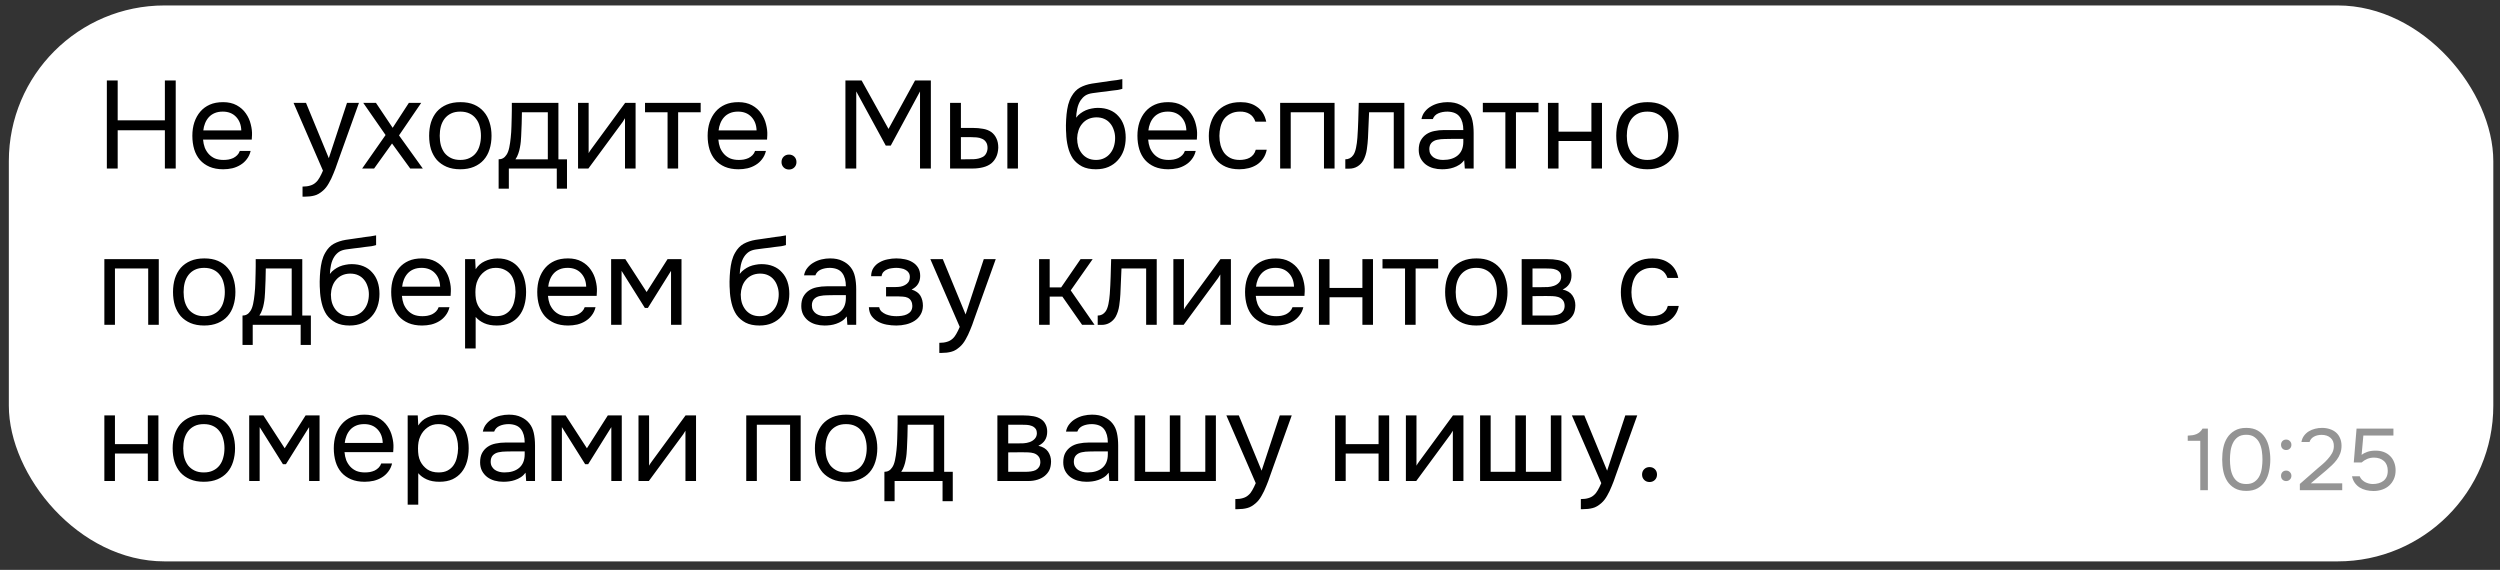
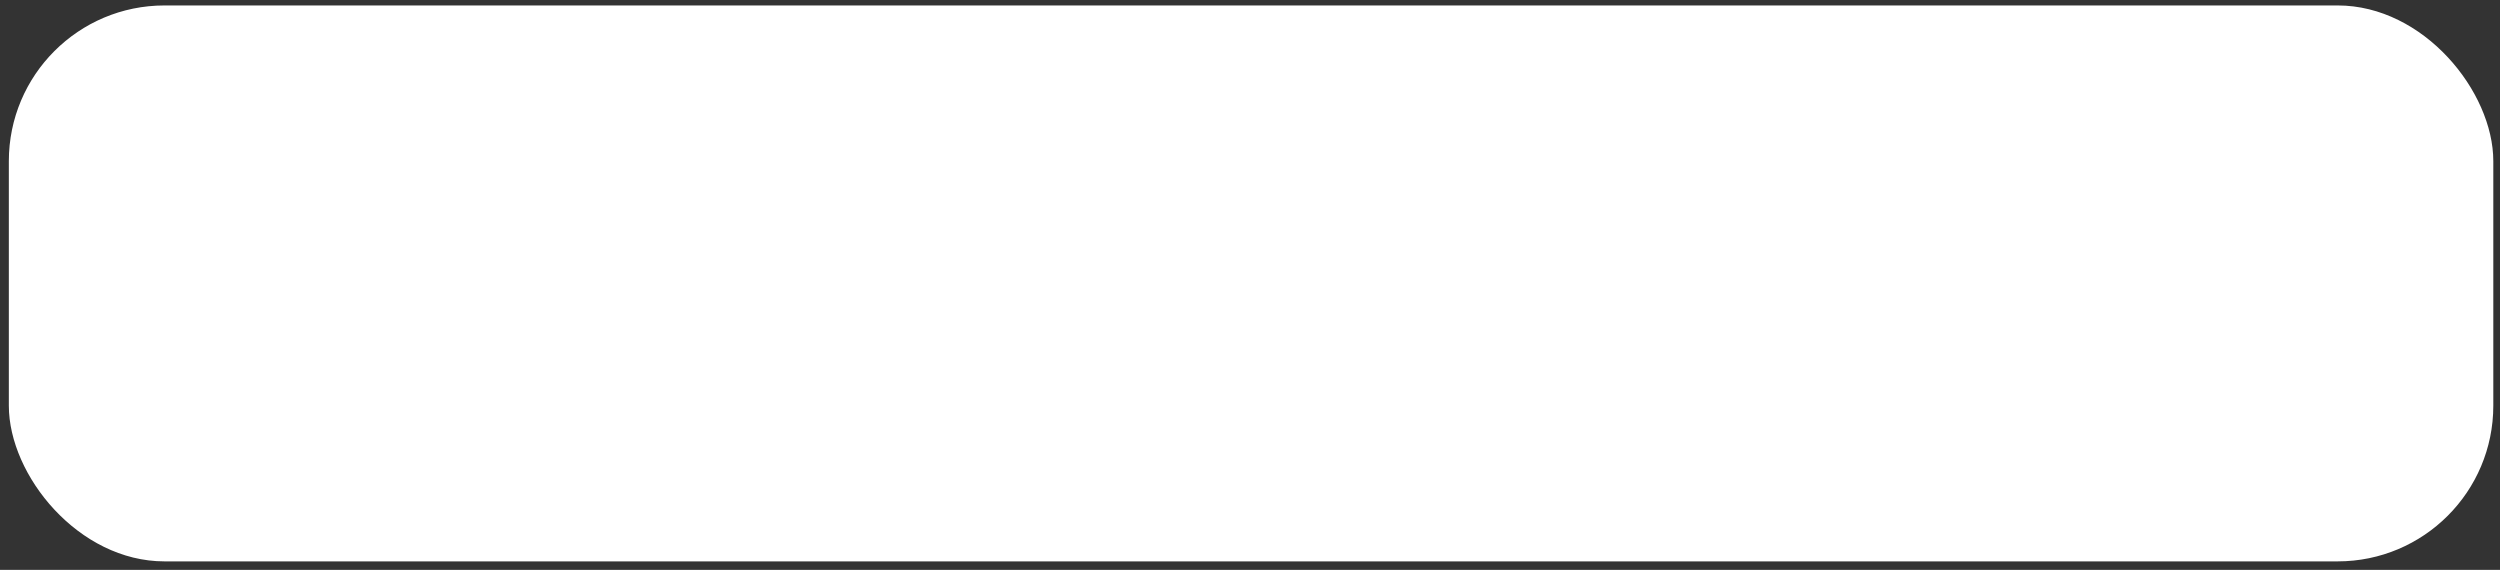
<svg xmlns="http://www.w3.org/2000/svg" width="272" height="62" viewBox="0 0 272 62" fill="none">
  <rect x="0" y="0" width="272" height="62" fill="#333333" stroke="none" />
  <rect x="0.962" y="0.593" width="270.31" height="60.485" rx="16.937" fill="white" />
-   <path d="M12.804 13.092H17.939V8.756H19.118V18.335H17.939V14.176H12.804V18.335H11.625V8.756H12.804V13.092ZM22.093 15.192C22.12 15.508 22.183 15.802 22.283 16.073C22.391 16.335 22.536 16.565 22.716 16.764C22.897 16.962 23.118 17.12 23.38 17.238C23.651 17.346 23.963 17.401 24.315 17.401C24.487 17.401 24.663 17.387 24.844 17.36C25.033 17.324 25.209 17.27 25.372 17.197C25.535 17.116 25.679 17.012 25.806 16.886C25.932 16.759 26.027 16.606 26.09 16.425H27.269C27.188 16.768 27.048 17.066 26.849 17.319C26.659 17.572 26.429 17.78 26.158 17.942C25.896 18.105 25.602 18.227 25.277 18.308C24.952 18.381 24.622 18.417 24.288 18.417C23.719 18.417 23.222 18.326 22.798 18.146C22.382 17.965 22.034 17.717 21.754 17.401C21.474 17.075 21.267 16.692 21.131 16.249C20.996 15.797 20.928 15.305 20.928 14.772C20.928 14.239 21 13.751 21.145 13.309C21.298 12.857 21.515 12.469 21.795 12.143C22.075 11.818 22.418 11.565 22.825 11.385C23.231 11.204 23.715 11.114 24.274 11.114C24.844 11.114 25.336 11.226 25.751 11.452C26.167 11.678 26.501 11.976 26.754 12.347C27.007 12.708 27.183 13.101 27.282 13.525C27.391 13.95 27.436 14.343 27.418 14.704C27.418 14.786 27.413 14.867 27.404 14.948C27.404 15.029 27.4 15.111 27.391 15.192H22.093ZM26.253 14.189C26.235 13.584 26.045 13.092 25.684 12.713C25.322 12.333 24.839 12.143 24.234 12.143C23.9 12.143 23.606 12.198 23.353 12.306C23.1 12.414 22.888 12.563 22.716 12.753C22.545 12.943 22.409 13.164 22.31 13.417C22.21 13.661 22.147 13.918 22.12 14.189H26.253ZM37.753 11.195H39.054L37.035 16.818C36.927 17.107 36.809 17.437 36.683 17.807C36.565 18.168 36.43 18.53 36.276 18.891C36.132 19.261 35.965 19.609 35.775 19.934C35.594 20.259 35.391 20.521 35.165 20.72C34.831 21.018 34.51 21.203 34.203 21.276C33.896 21.357 33.548 21.398 33.16 21.398H32.916V20.3C33.241 20.3 33.517 20.264 33.742 20.192C33.968 20.128 34.163 20.025 34.325 19.88C34.497 19.736 34.641 19.555 34.759 19.338C34.885 19.121 35.012 18.864 35.138 18.566L31.94 11.195H33.295L35.775 17.211L37.753 11.195ZM42.654 15.612L40.703 18.335H39.402L41.95 14.691L39.524 11.195H40.906L42.722 13.905L44.483 11.195H45.825L43.413 14.731L46.001 18.335H44.632L42.654 15.612ZM50.105 11.114C50.674 11.114 51.166 11.204 51.581 11.385C51.997 11.565 52.345 11.818 52.625 12.143C52.914 12.469 53.126 12.857 53.262 13.309C53.406 13.751 53.478 14.239 53.478 14.772C53.478 15.305 53.406 15.797 53.262 16.249C53.126 16.692 52.914 17.075 52.625 17.401C52.345 17.717 51.992 17.965 51.568 18.146C51.143 18.326 50.647 18.417 50.078 18.417C49.508 18.417 49.012 18.326 48.587 18.146C48.172 17.965 47.819 17.717 47.53 17.401C47.25 17.075 47.038 16.692 46.893 16.249C46.758 15.797 46.69 15.305 46.69 14.772C46.69 14.239 46.758 13.751 46.893 13.309C47.038 12.857 47.25 12.469 47.53 12.143C47.819 11.818 48.176 11.565 48.601 11.385C49.025 11.204 49.526 11.114 50.105 11.114ZM50.078 17.401C50.466 17.401 50.8 17.333 51.08 17.197C51.369 17.062 51.604 16.877 51.785 16.642C51.974 16.398 52.11 16.118 52.191 15.802C52.282 15.486 52.327 15.142 52.327 14.772C52.327 14.411 52.282 14.072 52.191 13.756C52.11 13.431 51.974 13.151 51.785 12.916C51.604 12.672 51.369 12.482 51.08 12.347C50.8 12.211 50.466 12.143 50.078 12.143C49.689 12.143 49.355 12.211 49.075 12.347C48.795 12.482 48.56 12.672 48.37 12.916C48.19 13.151 48.054 13.431 47.964 13.756C47.883 14.072 47.842 14.411 47.842 14.772C47.842 15.142 47.883 15.486 47.964 15.802C48.054 16.118 48.19 16.398 48.37 16.642C48.56 16.877 48.795 17.062 49.075 17.197C49.355 17.333 49.689 17.401 50.078 17.401ZM55.673 12.767C55.683 12.505 55.687 12.243 55.687 11.981C55.687 11.719 55.687 11.457 55.687 11.195H60.755V17.333H61.689V20.53H60.578V18.335H55.362V20.53H54.251V17.333C54.612 17.333 54.897 17.17 55.104 16.845C55.231 16.664 55.33 16.407 55.403 16.073C55.475 15.729 55.529 15.368 55.565 14.989C55.61 14.573 55.637 14.162 55.646 13.756C55.664 13.34 55.673 13.011 55.673 12.767ZM59.603 12.211H56.785C56.776 12.591 56.767 13.015 56.758 13.485C56.748 13.954 56.73 14.393 56.703 14.799C56.694 14.98 56.681 15.178 56.663 15.395C56.645 15.603 56.613 15.82 56.568 16.046C56.532 16.262 56.473 16.484 56.392 16.709C56.319 16.935 56.215 17.143 56.08 17.333H59.603V12.211ZM64.017 18.335H62.892V11.195H64.044V16.669C64.107 16.542 64.193 16.407 64.301 16.262C64.41 16.109 64.496 15.991 64.559 15.91L68.014 11.195H69.152V18.335H68V12.861C67.928 12.997 67.847 13.128 67.757 13.254C67.675 13.372 67.598 13.476 67.526 13.566L64.017 18.335ZM76.234 11.195V12.211H73.782V18.335H72.63V12.211H70.178V11.195H76.234ZM78.156 15.192C78.183 15.508 78.247 15.802 78.346 16.073C78.454 16.335 78.599 16.565 78.78 16.764C78.96 16.962 79.181 17.12 79.444 17.238C79.715 17.346 80.026 17.401 80.378 17.401C80.55 17.401 80.726 17.387 80.907 17.36C81.097 17.324 81.273 17.27 81.435 17.197C81.598 17.116 81.742 17.012 81.869 16.886C81.995 16.759 82.09 16.606 82.153 16.425H83.332C83.251 16.768 83.111 17.066 82.912 17.319C82.722 17.572 82.492 17.78 82.221 17.942C81.959 18.105 81.666 18.227 81.34 18.308C81.015 18.381 80.686 18.417 80.351 18.417C79.782 18.417 79.285 18.326 78.861 18.146C78.445 17.965 78.098 17.717 77.818 17.401C77.537 17.075 77.33 16.692 77.194 16.249C77.059 15.797 76.991 15.305 76.991 14.772C76.991 14.239 77.063 13.751 77.208 13.309C77.361 12.857 77.578 12.469 77.858 12.143C78.138 11.818 78.481 11.565 78.888 11.385C79.294 11.204 79.778 11.114 80.338 11.114C80.907 11.114 81.399 11.226 81.815 11.452C82.23 11.678 82.564 11.976 82.817 12.347C83.07 12.708 83.246 13.101 83.346 13.525C83.454 13.95 83.499 14.343 83.481 14.704C83.481 14.786 83.477 14.867 83.468 14.948C83.468 15.029 83.463 15.111 83.454 15.192H78.156ZM82.316 14.189C82.298 13.584 82.108 13.092 81.747 12.713C81.386 12.333 80.902 12.143 80.297 12.143C79.963 12.143 79.669 12.198 79.416 12.306C79.163 12.414 78.951 12.563 78.78 12.753C78.608 12.943 78.472 13.164 78.373 13.417C78.274 13.661 78.21 13.918 78.183 14.189H82.316ZM85.842 16.818C86.077 16.818 86.271 16.895 86.425 17.048C86.578 17.202 86.655 17.396 86.655 17.631C86.655 17.866 86.578 18.06 86.425 18.213C86.271 18.367 86.077 18.444 85.842 18.444C85.607 18.444 85.413 18.367 85.259 18.213C85.106 18.06 85.029 17.866 85.029 17.631C85.029 17.396 85.106 17.202 85.259 17.048C85.413 16.895 85.607 16.818 85.842 16.818ZM91.982 18.335V8.756H93.744L96.67 14.027L99.556 8.756H101.277V18.335H100.098V9.948L96.914 15.842H96.372L93.161 9.948V18.335H91.982ZM103.368 11.195H104.547V13.918H105.834C106.241 13.918 106.611 13.95 106.945 14.013C107.289 14.067 107.591 14.185 107.853 14.366C108.097 14.546 108.282 14.777 108.409 15.056C108.544 15.328 108.612 15.666 108.612 16.073C108.594 16.479 108.517 16.818 108.382 17.089C108.255 17.351 108.088 17.572 107.88 17.753C107.627 17.961 107.32 18.11 106.959 18.2C106.598 18.29 106.227 18.335 105.848 18.335H103.368V11.195ZM109.601 18.335V11.195H110.753V18.335H109.601ZM104.927 17.333C105.27 17.333 105.613 17.328 105.956 17.319C106.309 17.301 106.611 17.229 106.864 17.102C107.036 17.03 107.171 16.908 107.271 16.737C107.379 16.556 107.438 16.348 107.447 16.113C107.447 15.833 107.388 15.612 107.271 15.449C107.162 15.287 107.018 15.169 106.837 15.097C106.665 15.016 106.471 14.966 106.254 14.948C106.038 14.93 105.825 14.921 105.618 14.921H104.547V17.333H104.927ZM117.084 12.807C117.219 12.618 117.377 12.46 117.558 12.333C117.739 12.198 117.933 12.085 118.141 11.994C118.357 11.904 118.574 11.841 118.791 11.805C119.017 11.759 119.233 11.737 119.441 11.737C119.929 11.737 120.358 11.814 120.728 11.967C121.108 12.121 121.424 12.342 121.677 12.631C121.939 12.911 122.138 13.25 122.273 13.647C122.409 14.045 122.476 14.487 122.476 14.975C122.476 15.463 122.404 15.919 122.26 16.344C122.115 16.759 121.903 17.12 121.623 17.428C121.352 17.735 121.013 17.979 120.606 18.159C120.209 18.331 119.748 18.417 119.224 18.417C118.628 18.417 118.127 18.313 117.72 18.105C117.314 17.888 116.984 17.604 116.731 17.252C116.487 16.89 116.307 16.461 116.189 15.964C116.072 15.467 116.009 14.98 116 14.501C115.982 14.356 115.973 14.067 115.973 13.634C115.982 13.191 116.004 12.794 116.04 12.441C116.076 12.08 116.135 11.732 116.216 11.398C116.307 11.055 116.429 10.752 116.582 10.49C116.826 10.057 117.133 9.736 117.504 9.528C117.883 9.321 118.317 9.176 118.804 9.095C118.958 9.068 119.301 9.018 119.834 8.946C120.376 8.864 120.747 8.81 120.945 8.783C121.117 8.765 121.302 8.742 121.501 8.715C121.709 8.679 121.912 8.643 122.11 8.607V9.664C121.975 9.709 121.808 9.75 121.609 9.786C121.41 9.813 121.185 9.84 120.932 9.867C120.751 9.894 120.561 9.921 120.363 9.948C120.173 9.966 119.974 9.989 119.766 10.016C119.568 10.034 119.261 10.075 118.845 10.138C118.538 10.183 118.285 10.269 118.086 10.396C117.897 10.522 117.73 10.689 117.585 10.897C117.413 11.15 117.287 11.457 117.206 11.818C117.133 12.171 117.093 12.5 117.084 12.807ZM119.252 17.401C119.586 17.401 119.879 17.337 120.132 17.211C120.394 17.084 120.611 16.913 120.783 16.696C120.963 16.479 121.099 16.226 121.189 15.937C121.279 15.648 121.325 15.341 121.325 15.016C121.325 14.7 121.275 14.406 121.176 14.135C121.085 13.855 120.954 13.616 120.783 13.417C120.611 13.209 120.403 13.051 120.159 12.943C119.915 12.825 119.617 12.767 119.265 12.767C118.94 12.776 118.651 12.839 118.398 12.956C118.145 13.074 117.928 13.241 117.748 13.458C117.567 13.665 117.431 13.909 117.341 14.189C117.251 14.46 117.201 14.745 117.192 15.043C117.192 15.359 117.233 15.662 117.314 15.951C117.404 16.231 117.535 16.479 117.707 16.696C117.879 16.913 118.091 17.084 118.344 17.211C118.606 17.337 118.908 17.401 119.252 17.401ZM124.918 15.192C124.945 15.508 125.008 15.802 125.107 16.073C125.216 16.335 125.36 16.565 125.541 16.764C125.721 16.962 125.943 17.12 126.205 17.238C126.476 17.346 126.787 17.401 127.14 17.401C127.311 17.401 127.487 17.387 127.668 17.36C127.858 17.324 128.034 17.27 128.196 17.197C128.359 17.116 128.504 17.012 128.63 16.886C128.757 16.759 128.851 16.606 128.915 16.425H130.093C130.012 16.768 129.872 17.066 129.673 17.319C129.484 17.572 129.253 17.78 128.982 17.942C128.72 18.105 128.427 18.227 128.102 18.308C127.776 18.381 127.447 18.417 127.113 18.417C126.543 18.417 126.047 18.326 125.622 18.146C125.207 17.965 124.859 17.717 124.579 17.401C124.299 17.075 124.091 16.692 123.956 16.249C123.82 15.797 123.752 15.305 123.752 14.772C123.752 14.239 123.825 13.751 123.969 13.309C124.123 12.857 124.339 12.469 124.619 12.143C124.899 11.818 125.243 11.565 125.649 11.385C126.056 11.204 126.539 11.114 127.099 11.114C127.668 11.114 128.16 11.226 128.576 11.452C128.991 11.678 129.326 11.976 129.579 12.347C129.831 12.708 130.008 13.101 130.107 13.525C130.215 13.95 130.261 14.343 130.242 14.704C130.242 14.786 130.238 14.867 130.229 14.948C130.229 15.029 130.224 15.111 130.215 15.192H124.918ZM129.077 14.189C129.059 13.584 128.869 13.092 128.508 12.713C128.147 12.333 127.664 12.143 127.058 12.143C126.724 12.143 126.431 12.198 126.178 12.306C125.925 12.414 125.712 12.563 125.541 12.753C125.369 12.943 125.234 13.164 125.134 13.417C125.035 13.661 124.972 13.918 124.945 14.189H129.077ZM134.839 18.417C134.27 18.417 133.778 18.326 133.362 18.146C132.947 17.965 132.603 17.712 132.332 17.387C132.061 17.062 131.858 16.678 131.723 16.235C131.587 15.793 131.519 15.309 131.519 14.786C131.519 14.28 131.592 13.805 131.736 13.363C131.881 12.911 132.093 12.523 132.373 12.198C132.653 11.863 133.005 11.601 133.43 11.412C133.854 11.213 134.369 11.114 134.974 11.114C135.336 11.114 135.656 11.154 135.936 11.236C136.216 11.308 136.478 11.43 136.722 11.601C136.975 11.764 137.192 11.981 137.373 12.252C137.553 12.523 137.684 12.852 137.766 13.241H136.587C136.451 12.843 136.235 12.559 135.936 12.387C135.647 12.216 135.304 12.134 134.907 12.143C134.518 12.143 134.175 12.22 133.877 12.374C133.588 12.518 133.353 12.713 133.172 12.956C133.001 13.2 132.874 13.485 132.793 13.81C132.712 14.126 132.671 14.451 132.671 14.786C132.671 15.138 132.712 15.472 132.793 15.788C132.883 16.104 133.014 16.384 133.186 16.628C133.367 16.863 133.597 17.053 133.877 17.197C134.157 17.333 134.491 17.401 134.88 17.401C135.069 17.401 135.254 17.383 135.435 17.346C135.625 17.31 135.796 17.252 135.95 17.17C136.113 17.08 136.253 16.962 136.37 16.818C136.487 16.673 136.573 16.497 136.627 16.29H137.82C137.748 16.66 137.617 16.98 137.427 17.252C137.246 17.514 137.02 17.735 136.749 17.915C136.478 18.087 136.18 18.213 135.855 18.295C135.53 18.376 135.191 18.417 134.839 18.417ZM139.28 18.335V11.195H145.201V18.335H144.049V12.211H140.431V18.335H139.28ZM147.684 14.989C147.729 14.338 147.761 13.706 147.779 13.092C147.806 12.478 147.824 11.845 147.833 11.195H152.792V18.335H151.641V12.211H148.958L148.836 15.016C148.818 15.377 148.777 15.784 148.714 16.235C148.651 16.687 148.52 17.098 148.321 17.468C148.167 17.73 147.96 17.942 147.698 18.105C147.436 18.268 147.133 18.349 146.79 18.349H146.37V17.333C146.731 17.333 147.02 17.179 147.237 16.872C147.363 16.692 147.463 16.43 147.535 16.086C147.607 15.743 147.657 15.377 147.684 14.989ZM159.304 17.428C159.15 17.635 158.974 17.802 158.775 17.929C158.576 18.055 158.369 18.155 158.152 18.227C157.944 18.299 157.732 18.349 157.515 18.376C157.307 18.403 157.1 18.417 156.892 18.417C156.558 18.417 156.241 18.376 155.943 18.295C155.645 18.213 155.374 18.082 155.13 17.902C154.896 17.721 154.706 17.495 154.561 17.224C154.426 16.953 154.358 16.646 154.358 16.303C154.358 15.897 154.43 15.558 154.575 15.287C154.728 15.007 154.932 14.781 155.185 14.609C155.438 14.438 155.727 14.32 156.052 14.257C156.386 14.185 156.738 14.149 157.109 14.149H159.209C159.209 13.543 159.078 13.065 158.816 12.713C158.554 12.351 158.111 12.161 157.488 12.143C157.109 12.143 156.774 12.207 156.485 12.333C156.196 12.46 155.998 12.667 155.889 12.956H154.656C154.719 12.631 154.846 12.356 155.036 12.13C155.225 11.895 155.451 11.705 155.713 11.561C155.975 11.407 156.26 11.294 156.567 11.222C156.874 11.15 157.181 11.114 157.488 11.114C158.021 11.114 158.468 11.204 158.829 11.385C159.2 11.556 159.498 11.787 159.724 12.076C159.949 12.356 160.108 12.699 160.198 13.105C160.288 13.512 160.333 13.968 160.333 14.474V18.335H159.371L159.304 17.428ZM157.949 15.111C157.732 15.111 157.479 15.115 157.19 15.124C156.91 15.124 156.639 15.151 156.377 15.206C156.115 15.26 155.903 15.373 155.74 15.544C155.587 15.716 155.51 15.942 155.51 16.222C155.51 16.43 155.55 16.606 155.632 16.75C155.713 16.895 155.821 17.017 155.957 17.116C156.101 17.215 156.264 17.288 156.445 17.333C156.625 17.378 156.811 17.401 157 17.401C157.678 17.401 158.211 17.238 158.599 16.913C158.997 16.578 159.2 16.095 159.209 15.463V15.111H157.949ZM167.388 11.195V12.211H164.936V18.335H163.784V12.211H161.332V11.195H167.388ZM168.416 18.335V11.195H169.568V14.325H173.145V11.195H174.296V18.335H173.145V15.341H169.568V18.335H168.416ZM179.26 11.114C179.829 11.114 180.322 11.204 180.737 11.385C181.153 11.565 181.501 11.818 181.781 12.143C182.07 12.469 182.282 12.857 182.417 13.309C182.562 13.751 182.634 14.239 182.634 14.772C182.634 15.305 182.562 15.797 182.417 16.249C182.282 16.692 182.07 17.075 181.781 17.401C181.501 17.717 181.148 17.965 180.724 18.146C180.299 18.326 179.802 18.417 179.233 18.417C178.664 18.417 178.167 18.326 177.743 18.146C177.327 17.965 176.975 17.717 176.686 17.401C176.406 17.075 176.194 16.692 176.049 16.249C175.914 15.797 175.846 15.305 175.846 14.772C175.846 14.239 175.914 13.751 176.049 13.309C176.194 12.857 176.406 12.469 176.686 12.143C176.975 11.818 177.332 11.565 177.756 11.385C178.181 11.204 178.682 11.114 179.26 11.114ZM179.233 17.401C179.622 17.401 179.956 17.333 180.236 17.197C180.525 17.062 180.76 16.877 180.941 16.642C181.13 16.398 181.266 16.118 181.347 15.802C181.437 15.486 181.482 15.142 181.482 14.772C181.482 14.411 181.437 14.072 181.347 13.756C181.266 13.431 181.13 13.151 180.941 12.916C180.76 12.672 180.525 12.482 180.236 12.347C179.956 12.211 179.622 12.143 179.233 12.143C178.845 12.143 178.511 12.211 178.231 12.347C177.951 12.482 177.716 12.672 177.526 12.916C177.345 13.151 177.21 13.431 177.12 13.756C177.038 14.072 176.998 14.411 176.998 14.772C176.998 15.142 177.038 15.486 177.12 15.802C177.21 16.118 177.345 16.398 177.526 16.642C177.716 16.877 177.951 17.062 178.231 17.197C178.511 17.333 178.845 17.401 179.233 17.401ZM11.354 35.335V28.195H17.275V35.335H16.124V29.211H12.506V35.335H11.354ZM22.238 28.114C22.808 28.114 23.3 28.204 23.715 28.385C24.131 28.565 24.479 28.818 24.759 29.143C25.048 29.469 25.26 29.857 25.395 30.309C25.54 30.751 25.612 31.239 25.612 31.772C25.612 32.305 25.54 32.797 25.395 33.249C25.26 33.691 25.048 34.075 24.759 34.401C24.479 34.717 24.126 34.965 23.702 35.146C23.277 35.326 22.78 35.417 22.211 35.417C21.642 35.417 21.145 35.326 20.721 35.146C20.305 34.965 19.953 34.717 19.664 34.401C19.384 34.075 19.172 33.691 19.027 33.249C18.892 32.797 18.824 32.305 18.824 31.772C18.824 31.239 18.892 30.751 19.027 30.309C19.172 29.857 19.384 29.469 19.664 29.143C19.953 28.818 20.31 28.565 20.734 28.385C21.159 28.204 21.66 28.114 22.238 28.114ZM22.211 34.401C22.6 34.401 22.934 34.333 23.214 34.197C23.503 34.062 23.738 33.877 23.919 33.642C24.108 33.398 24.244 33.118 24.325 32.802C24.415 32.486 24.46 32.142 24.46 31.772C24.46 31.411 24.415 31.072 24.325 30.756C24.244 30.431 24.108 30.151 23.919 29.916C23.738 29.672 23.503 29.482 23.214 29.347C22.934 29.211 22.6 29.143 22.211 29.143C21.823 29.143 21.489 29.211 21.209 29.347C20.929 29.482 20.694 29.672 20.504 29.916C20.323 30.151 20.188 30.431 20.098 30.756C20.016 31.072 19.976 31.411 19.976 31.772C19.976 32.142 20.016 32.486 20.098 32.802C20.188 33.118 20.323 33.398 20.504 33.642C20.694 33.877 20.929 34.062 21.209 34.197C21.489 34.333 21.823 34.401 22.211 34.401ZM27.807 29.767C27.816 29.505 27.821 29.243 27.821 28.981C27.821 28.719 27.821 28.457 27.821 28.195H32.888V34.333H33.823V37.53H32.712V35.335H27.496V37.53H26.385V34.333C26.746 34.333 27.03 34.17 27.238 33.845C27.365 33.664 27.464 33.407 27.536 33.073C27.609 32.73 27.663 32.368 27.699 31.989C27.744 31.573 27.771 31.162 27.78 30.756C27.798 30.34 27.807 30.011 27.807 29.767ZM31.737 29.211H28.918C28.909 29.59 28.9 30.015 28.891 30.485C28.882 30.954 28.864 31.393 28.837 31.799C28.828 31.98 28.814 32.178 28.796 32.395C28.778 32.603 28.747 32.82 28.702 33.046C28.665 33.262 28.607 33.484 28.525 33.709C28.453 33.935 28.349 34.143 28.214 34.333H31.737V29.211ZM35.893 29.807C36.029 29.618 36.187 29.459 36.367 29.333C36.548 29.198 36.742 29.085 36.95 28.994C37.167 28.904 37.384 28.841 37.6 28.805C37.826 28.759 38.043 28.737 38.251 28.737C38.739 28.737 39.168 28.814 39.538 28.967C39.917 29.121 40.233 29.342 40.486 29.631C40.748 29.911 40.947 30.25 41.083 30.647C41.218 31.045 41.286 31.487 41.286 31.975C41.286 32.463 41.214 32.919 41.069 33.344C40.925 33.759 40.712 34.12 40.432 34.428C40.161 34.735 39.822 34.979 39.416 35.159C39.019 35.331 38.558 35.417 38.034 35.417C37.438 35.417 36.937 35.313 36.53 35.105C36.124 34.888 35.794 34.604 35.541 34.252C35.297 33.89 35.116 33.461 34.999 32.964C34.882 32.468 34.818 31.98 34.809 31.501C34.791 31.356 34.782 31.067 34.782 30.634C34.791 30.191 34.814 29.794 34.85 29.442C34.886 29.08 34.945 28.732 35.026 28.398C35.116 28.055 35.238 27.752 35.392 27.49C35.636 27.057 35.943 26.736 36.313 26.528C36.693 26.321 37.126 26.176 37.614 26.095C37.768 26.068 38.111 26.018 38.644 25.946C39.186 25.864 39.556 25.81 39.755 25.783C39.926 25.765 40.112 25.742 40.31 25.715C40.518 25.679 40.721 25.643 40.92 25.607V26.664C40.785 26.709 40.617 26.75 40.419 26.786C40.22 26.813 39.994 26.84 39.741 26.867C39.561 26.894 39.371 26.921 39.172 26.948C38.983 26.966 38.784 26.989 38.576 27.016C38.377 27.034 38.07 27.075 37.655 27.138C37.347 27.183 37.095 27.269 36.896 27.395C36.706 27.522 36.539 27.689 36.395 27.897C36.223 28.15 36.096 28.457 36.015 28.818C35.943 29.171 35.902 29.5 35.893 29.807ZM38.061 34.401C38.395 34.401 38.689 34.337 38.942 34.211C39.204 34.084 39.421 33.913 39.592 33.696C39.773 33.479 39.908 33.226 39.999 32.937C40.089 32.648 40.134 32.341 40.134 32.016C40.134 31.7 40.084 31.406 39.985 31.135C39.895 30.855 39.764 30.616 39.592 30.417C39.421 30.209 39.213 30.051 38.969 29.943C38.725 29.825 38.427 29.767 38.075 29.767C37.749 29.776 37.46 29.839 37.208 29.956C36.955 30.074 36.738 30.241 36.557 30.458C36.377 30.665 36.241 30.909 36.151 31.189C36.06 31.46 36.011 31.745 36.002 32.043C36.002 32.359 36.042 32.662 36.124 32.951C36.214 33.231 36.345 33.479 36.517 33.696C36.688 33.913 36.9 34.084 37.153 34.211C37.415 34.337 37.718 34.401 38.061 34.401ZM43.727 32.192C43.754 32.508 43.817 32.802 43.917 33.073C44.025 33.335 44.17 33.565 44.35 33.764C44.531 33.962 44.752 34.12 45.014 34.238C45.285 34.346 45.597 34.401 45.949 34.401C46.121 34.401 46.297 34.387 46.478 34.36C46.667 34.324 46.843 34.27 47.006 34.197C47.169 34.116 47.313 34.012 47.44 33.886C47.566 33.759 47.661 33.606 47.724 33.425H48.903C48.822 33.768 48.682 34.066 48.483 34.319C48.293 34.572 48.063 34.78 47.792 34.943C47.53 35.105 47.236 35.227 46.911 35.308C46.586 35.381 46.256 35.417 45.922 35.417C45.353 35.417 44.856 35.326 44.432 35.146C44.016 34.965 43.668 34.717 43.388 34.401C43.108 34.075 42.901 33.691 42.765 33.249C42.63 32.797 42.562 32.305 42.562 31.772C42.562 31.239 42.634 30.751 42.779 30.309C42.932 29.857 43.149 29.469 43.429 29.143C43.709 28.818 44.052 28.565 44.459 28.385C44.865 28.204 45.349 28.114 45.908 28.114C46.478 28.114 46.97 28.227 47.385 28.452C47.801 28.678 48.135 28.976 48.388 29.347C48.641 29.708 48.817 30.101 48.916 30.525C49.025 30.95 49.07 31.343 49.052 31.704C49.052 31.785 49.047 31.867 49.038 31.948C49.038 32.029 49.034 32.111 49.025 32.192H43.727ZM47.887 31.189C47.869 30.584 47.679 30.092 47.318 29.712C46.956 29.333 46.473 29.143 45.868 29.143C45.534 29.143 45.24 29.198 44.987 29.306C44.734 29.414 44.522 29.563 44.35 29.753C44.179 29.943 44.043 30.164 43.944 30.417C43.844 30.661 43.781 30.918 43.754 31.189H47.887ZM51.752 37.91H50.6V28.195H51.697L51.752 29.292C51.995 28.904 52.325 28.615 52.741 28.425C53.165 28.227 53.621 28.123 54.109 28.114C54.66 28.114 55.125 28.209 55.505 28.398C55.893 28.579 56.214 28.836 56.467 29.171C56.729 29.496 56.923 29.884 57.049 30.336C57.176 30.778 57.239 31.257 57.239 31.772C57.239 32.296 57.176 32.779 57.049 33.222C56.923 33.664 56.729 34.048 56.467 34.373C56.205 34.699 55.875 34.956 55.478 35.146C55.08 35.326 54.606 35.417 54.055 35.417C53.513 35.417 53.052 35.331 52.673 35.159C52.294 34.988 51.986 34.762 51.752 34.482V37.91ZM53.96 34.401C54.349 34.401 54.674 34.333 54.936 34.197C55.207 34.053 55.423 33.863 55.586 33.628C55.758 33.384 55.88 33.104 55.952 32.788C56.033 32.472 56.078 32.133 56.087 31.772C56.087 31.411 56.047 31.072 55.965 30.756C55.893 30.431 55.771 30.151 55.6 29.916C55.428 29.681 55.202 29.496 54.922 29.36C54.651 29.216 54.322 29.143 53.933 29.143C53.472 29.143 53.075 29.27 52.741 29.523C52.407 29.767 52.154 30.078 51.982 30.458C51.883 30.665 51.815 30.882 51.779 31.108C51.743 31.325 51.724 31.551 51.724 31.785C51.724 32.056 51.743 32.309 51.779 32.544C51.815 32.77 51.883 32.987 51.982 33.195C52.154 33.538 52.402 33.827 52.727 34.062C53.061 34.288 53.472 34.401 53.96 34.401ZM59.618 32.192C59.646 32.508 59.709 32.802 59.808 33.073C59.917 33.335 60.061 33.565 60.242 33.764C60.422 33.962 60.644 34.12 60.906 34.238C61.177 34.346 61.488 34.401 61.841 34.401C62.012 34.401 62.188 34.387 62.369 34.36C62.559 34.324 62.735 34.27 62.898 34.197C63.06 34.116 63.205 34.012 63.331 33.886C63.458 33.759 63.552 33.606 63.616 33.425H64.794C64.713 33.768 64.573 34.066 64.374 34.319C64.185 34.572 63.954 34.78 63.683 34.943C63.421 35.105 63.128 35.227 62.803 35.308C62.477 35.381 62.148 35.417 61.813 35.417C61.244 35.417 60.748 35.326 60.323 35.146C59.908 34.965 59.56 34.717 59.28 34.401C59 34.075 58.792 33.691 58.657 33.249C58.521 32.797 58.453 32.305 58.453 31.772C58.453 31.239 58.526 30.751 58.67 30.309C58.824 29.857 59.04 29.469 59.32 29.143C59.6 28.818 59.944 28.565 60.35 28.385C60.757 28.204 61.24 28.114 61.8 28.114C62.369 28.114 62.861 28.227 63.277 28.452C63.692 28.678 64.027 28.976 64.279 29.347C64.532 29.708 64.709 30.101 64.808 30.525C64.916 30.95 64.962 31.343 64.943 31.704C64.943 31.785 64.939 31.867 64.93 31.948C64.93 32.029 64.925 32.111 64.916 32.192H59.618ZM63.778 31.189C63.76 30.584 63.57 30.092 63.209 29.712C62.848 29.333 62.364 29.143 61.759 29.143C61.425 29.143 61.132 29.198 60.879 29.306C60.626 29.414 60.413 29.563 60.242 29.753C60.07 29.943 59.935 30.164 59.835 30.417C59.736 30.661 59.673 30.918 59.646 31.189H63.778ZM66.491 28.195H68.036L70.353 31.772L72.629 28.195H74.147V35.335H73.009V29.469L70.488 33.506H70.163L67.629 29.469V35.335H66.491V28.195ZM80.484 29.807C80.62 29.618 80.778 29.459 80.959 29.333C81.139 29.198 81.334 29.085 81.541 28.994C81.758 28.904 81.975 28.841 82.192 28.805C82.418 28.759 82.634 28.737 82.842 28.737C83.33 28.737 83.759 28.814 84.129 28.967C84.509 29.121 84.825 29.342 85.078 29.631C85.34 29.911 85.538 30.25 85.674 30.647C85.809 31.045 85.877 31.487 85.877 31.975C85.877 32.463 85.805 32.919 85.66 33.344C85.516 33.759 85.303 34.12 85.023 34.428C84.752 34.735 84.414 34.979 84.007 35.159C83.61 35.331 83.149 35.417 82.625 35.417C82.029 35.417 81.528 35.313 81.121 35.105C80.715 34.888 80.385 34.604 80.132 34.252C79.888 33.89 79.708 33.461 79.59 32.964C79.473 32.468 79.409 31.98 79.4 31.501C79.382 31.356 79.373 31.067 79.373 30.634C79.382 30.191 79.405 29.794 79.441 29.442C79.477 29.08 79.536 28.732 79.617 28.398C79.708 28.055 79.83 27.752 79.983 27.49C80.227 27.057 80.534 26.736 80.904 26.528C81.284 26.321 81.717 26.176 82.205 26.095C82.359 26.068 82.702 26.018 83.235 25.946C83.777 25.864 84.147 25.81 84.346 25.783C84.518 25.765 84.703 25.742 84.901 25.715C85.109 25.679 85.312 25.643 85.511 25.607V26.664C85.376 26.709 85.209 26.75 85.01 26.786C84.811 26.813 84.585 26.84 84.332 26.867C84.152 26.894 83.962 26.921 83.763 26.948C83.574 26.966 83.375 26.989 83.167 27.016C82.969 27.034 82.661 27.075 82.246 27.138C81.939 27.183 81.686 27.269 81.487 27.395C81.297 27.522 81.13 27.689 80.986 27.897C80.814 28.15 80.688 28.457 80.606 28.818C80.534 29.171 80.493 29.5 80.484 29.807ZM82.652 34.401C82.987 34.401 83.28 34.337 83.533 34.211C83.795 34.084 84.012 33.913 84.183 33.696C84.364 33.479 84.5 33.226 84.59 32.937C84.68 32.648 84.725 32.341 84.725 32.016C84.725 31.7 84.676 31.406 84.576 31.135C84.486 30.855 84.355 30.616 84.183 30.417C84.012 30.209 83.804 30.051 83.56 29.943C83.316 29.825 83.018 29.767 82.666 29.767C82.341 29.776 82.052 29.839 81.799 29.956C81.546 30.074 81.329 30.241 81.148 30.458C80.968 30.665 80.832 30.909 80.742 31.189C80.652 31.46 80.602 31.745 80.593 32.043C80.593 32.359 80.633 32.662 80.715 32.951C80.805 33.231 80.936 33.479 81.108 33.696C81.279 33.913 81.492 34.084 81.745 34.211C82.007 34.337 82.309 34.401 82.652 34.401ZM92.126 34.428C91.972 34.635 91.796 34.803 91.597 34.929C91.398 35.055 91.191 35.155 90.974 35.227C90.766 35.299 90.554 35.349 90.337 35.376C90.129 35.403 89.922 35.417 89.714 35.417C89.38 35.417 89.064 35.376 88.765 35.295C88.467 35.214 88.196 35.083 87.953 34.902C87.718 34.721 87.528 34.495 87.383 34.224C87.248 33.953 87.18 33.646 87.18 33.303C87.18 32.897 87.252 32.558 87.397 32.287C87.55 32.007 87.754 31.781 88.007 31.609C88.26 31.438 88.549 31.32 88.874 31.257C89.208 31.185 89.56 31.149 89.931 31.149H92.031C92.031 30.544 91.9 30.065 91.638 29.712C91.376 29.351 90.933 29.161 90.31 29.143C89.931 29.143 89.597 29.207 89.307 29.333C89.018 29.459 88.82 29.667 88.711 29.956H87.478C87.541 29.631 87.668 29.356 87.858 29.13C88.047 28.895 88.273 28.705 88.535 28.561C88.797 28.407 89.082 28.294 89.389 28.222C89.696 28.15 90.003 28.114 90.31 28.114C90.843 28.114 91.29 28.204 91.651 28.385C92.022 28.556 92.32 28.787 92.546 29.076C92.772 29.356 92.93 29.699 93.02 30.105C93.11 30.512 93.155 30.968 93.155 31.474V35.335H92.193L92.126 34.428ZM90.771 32.111C90.554 32.111 90.301 32.115 90.012 32.124C89.732 32.124 89.461 32.151 89.199 32.206C88.937 32.26 88.725 32.373 88.562 32.544C88.409 32.716 88.332 32.942 88.332 33.222C88.332 33.429 88.373 33.606 88.454 33.75C88.535 33.895 88.644 34.017 88.779 34.116C88.924 34.215 89.086 34.288 89.267 34.333C89.447 34.378 89.633 34.401 89.822 34.401C90.5 34.401 91.033 34.238 91.421 33.913C91.819 33.578 92.022 33.095 92.031 32.463V32.111H90.771ZM99.181 31.501C99.641 31.645 99.962 31.871 100.143 32.178C100.323 32.486 100.414 32.851 100.414 33.276C100.405 33.655 100.314 33.98 100.143 34.252C99.98 34.523 99.763 34.744 99.492 34.915C99.221 35.087 98.914 35.214 98.571 35.295C98.228 35.376 97.875 35.417 97.514 35.417C97.171 35.417 96.823 35.385 96.471 35.322C96.128 35.259 95.816 35.15 95.536 34.997C95.256 34.843 95.021 34.64 94.831 34.387C94.651 34.134 94.551 33.813 94.533 33.425H95.658C95.694 33.615 95.78 33.773 95.915 33.899C96.051 34.017 96.209 34.116 96.389 34.197C96.579 34.27 96.773 34.324 96.972 34.36C97.18 34.387 97.365 34.401 97.528 34.401C97.717 34.401 97.912 34.387 98.11 34.36C98.318 34.333 98.508 34.279 98.679 34.197C98.851 34.116 98.991 34.003 99.099 33.859C99.208 33.705 99.262 33.511 99.262 33.276C99.262 33.086 99.221 32.915 99.14 32.761C99.059 32.599 98.932 32.477 98.761 32.395C98.607 32.323 98.431 32.282 98.232 32.273C98.034 32.255 97.848 32.246 97.677 32.246H96.403V31.23H97.446C97.618 31.23 97.794 31.216 97.975 31.189C98.156 31.153 98.318 31.095 98.463 31.013C98.616 30.932 98.738 30.828 98.828 30.702C98.928 30.566 98.982 30.376 98.991 30.133C98.991 29.943 98.946 29.785 98.856 29.658C98.774 29.532 98.661 29.432 98.517 29.36C98.381 29.279 98.223 29.225 98.043 29.198C97.871 29.161 97.699 29.143 97.528 29.143C97.365 29.143 97.194 29.157 97.013 29.184C96.832 29.202 96.665 29.247 96.511 29.32C96.358 29.383 96.227 29.473 96.118 29.59C96.01 29.708 95.942 29.861 95.915 30.051H94.777C94.786 29.69 94.872 29.387 95.035 29.143C95.206 28.89 95.423 28.692 95.685 28.547C95.947 28.394 96.236 28.285 96.552 28.222C96.877 28.15 97.198 28.114 97.514 28.114C97.83 28.114 98.142 28.145 98.449 28.209C98.765 28.272 99.045 28.38 99.289 28.534C99.533 28.678 99.732 28.872 99.885 29.116C100.039 29.36 100.116 29.663 100.116 30.024C100.116 30.349 100.039 30.638 99.885 30.891C99.732 31.144 99.497 31.347 99.181 31.501ZM107.035 28.195H108.336L106.317 33.818C106.208 34.107 106.091 34.437 105.964 34.807C105.847 35.168 105.712 35.53 105.558 35.891C105.413 36.261 105.246 36.609 105.057 36.934C104.876 37.26 104.673 37.521 104.447 37.72C104.113 38.018 103.792 38.203 103.485 38.276C103.178 38.357 102.83 38.398 102.442 38.398H102.198V37.3C102.523 37.3 102.798 37.264 103.024 37.192C103.25 37.129 103.444 37.025 103.607 36.88C103.779 36.736 103.923 36.555 104.04 36.338C104.167 36.121 104.293 35.864 104.42 35.566L101.222 28.195H102.577L105.057 34.211L107.035 28.195ZM113.054 35.335V28.195H114.206V31.271H115.452L117.566 28.195H118.88L116.496 31.596L119.084 35.335H117.729L115.588 32.273H114.206V35.335H113.054ZM120.744 31.989C120.789 31.338 120.821 30.706 120.839 30.092C120.866 29.478 120.884 28.845 120.893 28.195H125.852V35.335H124.701V29.211H122.018L121.896 32.016C121.878 32.377 121.837 32.784 121.774 33.235C121.711 33.687 121.58 34.098 121.381 34.468C121.227 34.73 121.02 34.943 120.758 35.105C120.496 35.268 120.193 35.349 119.85 35.349H119.43V34.333C119.791 34.333 120.08 34.179 120.297 33.872C120.423 33.691 120.523 33.429 120.595 33.086C120.667 32.743 120.717 32.377 120.744 31.989ZM128.787 35.335H127.662V28.195H128.814V33.669C128.877 33.542 128.963 33.407 129.071 33.262C129.18 33.109 129.265 32.991 129.329 32.91L132.784 28.195H133.922V35.335H132.77V29.861C132.698 29.997 132.617 30.128 132.526 30.254C132.445 30.372 132.368 30.476 132.296 30.566L128.787 35.335ZM136.628 32.192C136.655 32.508 136.718 32.802 136.817 33.073C136.926 33.335 137.07 33.565 137.251 33.764C137.432 33.962 137.653 34.12 137.915 34.238C138.186 34.346 138.498 34.401 138.85 34.401C139.021 34.401 139.198 34.387 139.378 34.36C139.568 34.324 139.744 34.27 139.907 34.197C140.069 34.116 140.214 34.012 140.34 33.886C140.467 33.759 140.562 33.606 140.625 33.425H141.804C141.722 33.768 141.582 34.066 141.384 34.319C141.194 34.572 140.963 34.78 140.693 34.943C140.431 35.105 140.137 35.227 139.812 35.308C139.487 35.381 139.157 35.417 138.823 35.417C138.254 35.417 137.757 35.326 137.332 35.146C136.917 34.965 136.569 34.717 136.289 34.401C136.009 34.075 135.801 33.691 135.666 33.249C135.53 32.797 135.462 32.305 135.462 31.772C135.462 31.239 135.535 30.751 135.679 30.309C135.833 29.857 136.05 29.469 136.33 29.143C136.61 28.818 136.953 28.565 137.359 28.385C137.766 28.204 138.249 28.114 138.809 28.114C139.378 28.114 139.871 28.227 140.286 28.452C140.702 28.678 141.036 28.976 141.289 29.347C141.542 29.708 141.718 30.101 141.817 30.525C141.925 30.95 141.971 31.343 141.953 31.704C141.953 31.785 141.948 31.867 141.939 31.948C141.939 32.029 141.935 32.111 141.925 32.192H136.628ZM140.787 31.189C140.769 30.584 140.58 30.092 140.218 29.712C139.857 29.333 139.374 29.143 138.768 29.143C138.434 29.143 138.141 29.198 137.888 29.306C137.635 29.414 137.423 29.563 137.251 29.753C137.079 29.943 136.944 30.164 136.844 30.417C136.745 30.661 136.682 30.918 136.655 31.189H140.787ZM143.501 35.335V28.195H144.652V31.325H148.229V28.195H149.381V35.335H148.229V32.341H144.652V35.335H143.501ZM156.472 28.195V29.211H154.02V35.335H152.868V29.211H150.416V28.195H156.472ZM160.643 28.114C161.212 28.114 161.705 28.204 162.12 28.385C162.536 28.565 162.883 28.818 163.163 29.143C163.452 29.469 163.665 29.857 163.8 30.309C163.945 30.751 164.017 31.239 164.017 31.772C164.017 32.305 163.945 32.797 163.8 33.249C163.665 33.691 163.452 34.075 163.163 34.401C162.883 34.717 162.531 34.965 162.107 35.146C161.682 35.326 161.185 35.417 160.616 35.417C160.047 35.417 159.55 35.326 159.126 35.146C158.71 34.965 158.358 34.717 158.069 34.401C157.789 34.075 157.577 33.691 157.432 33.249C157.297 32.797 157.229 32.305 157.229 31.772C157.229 31.239 157.297 30.751 157.432 30.309C157.577 29.857 157.789 29.469 158.069 29.143C158.358 28.818 158.715 28.565 159.139 28.385C159.564 28.204 160.065 28.114 160.643 28.114ZM160.616 34.401C161.005 34.401 161.339 34.333 161.619 34.197C161.908 34.062 162.143 33.877 162.323 33.642C162.513 33.398 162.649 33.118 162.73 32.802C162.82 32.486 162.865 32.142 162.865 31.772C162.865 31.411 162.82 31.072 162.73 30.756C162.649 30.431 162.513 30.151 162.323 29.916C162.143 29.672 161.908 29.482 161.619 29.347C161.339 29.211 161.005 29.143 160.616 29.143C160.228 29.143 159.893 29.211 159.613 29.347C159.333 29.482 159.099 29.672 158.909 29.916C158.728 30.151 158.593 30.431 158.502 30.756C158.421 31.072 158.38 31.411 158.38 31.772C158.38 32.142 158.421 32.486 158.502 32.802C158.593 33.118 158.728 33.398 158.909 33.642C159.099 33.877 159.333 34.062 159.613 34.197C159.893 34.333 160.228 34.401 160.616 34.401ZM165.558 28.195H168.322C168.783 28.195 169.176 28.227 169.501 28.29C169.835 28.353 170.115 28.466 170.341 28.628C170.54 28.764 170.693 28.945 170.802 29.171C170.919 29.396 170.978 29.663 170.978 29.97C170.978 30.683 170.657 31.194 170.016 31.501C170.503 31.609 170.856 31.822 171.073 32.138C171.289 32.454 171.398 32.815 171.398 33.222C171.389 33.601 171.325 33.913 171.208 34.157C171.091 34.392 170.923 34.599 170.707 34.78C170.499 34.952 170.242 35.087 169.934 35.186C169.627 35.286 169.28 35.335 168.891 35.335H165.558V28.195ZM166.737 29.211V31.244H167.726C167.952 31.244 168.182 31.239 168.417 31.23C168.652 31.212 168.859 31.171 169.04 31.108C169.266 31.036 169.456 30.918 169.609 30.756C169.763 30.593 169.844 30.399 169.853 30.173C169.853 29.911 169.794 29.721 169.677 29.604C169.569 29.478 169.433 29.387 169.27 29.333C169.108 29.27 168.932 29.234 168.742 29.225C168.552 29.216 168.376 29.211 168.214 29.211H166.737ZM166.737 34.333H168.62C168.828 34.333 169.027 34.319 169.216 34.292C169.415 34.265 169.587 34.215 169.731 34.143C169.876 34.062 169.993 33.953 170.083 33.818C170.174 33.682 170.223 33.511 170.232 33.303C170.232 33.032 170.169 32.82 170.043 32.666C169.916 32.504 169.745 32.386 169.528 32.314C169.347 32.26 169.144 32.228 168.918 32.219C168.692 32.21 168.458 32.206 168.214 32.206L166.737 32.219V34.333ZM179.668 35.417C179.099 35.417 178.607 35.326 178.191 35.146C177.776 34.965 177.433 34.712 177.162 34.387C176.891 34.062 176.687 33.678 176.552 33.235C176.416 32.793 176.349 32.309 176.349 31.785C176.349 31.28 176.421 30.805 176.566 30.363C176.71 29.911 176.922 29.523 177.202 29.198C177.482 28.863 177.835 28.601 178.259 28.412C178.684 28.213 179.199 28.114 179.804 28.114C180.165 28.114 180.486 28.154 180.766 28.236C181.046 28.308 181.308 28.43 181.552 28.601C181.805 28.764 182.021 28.981 182.202 29.252C182.383 29.523 182.514 29.852 182.595 30.241H181.416C181.281 29.843 181.064 29.559 180.766 29.387C180.477 29.216 180.134 29.134 179.736 29.143C179.348 29.143 179.004 29.22 178.706 29.374C178.417 29.518 178.182 29.712 178.002 29.956C177.83 30.2 177.704 30.485 177.622 30.81C177.541 31.126 177.5 31.451 177.5 31.785C177.5 32.138 177.541 32.472 177.622 32.788C177.713 33.104 177.844 33.384 178.015 33.628C178.196 33.863 178.426 34.053 178.706 34.197C178.986 34.333 179.321 34.401 179.709 34.401C179.899 34.401 180.084 34.383 180.265 34.346C180.454 34.31 180.626 34.252 180.779 34.17C180.942 34.08 181.082 33.962 181.199 33.818C181.317 33.673 181.403 33.497 181.457 33.289H182.649C182.577 33.66 182.446 33.98 182.256 34.252C182.076 34.514 181.85 34.735 181.579 34.915C181.308 35.087 181.01 35.214 180.685 35.295C180.359 35.376 180.021 35.417 179.668 35.417ZM11.354 52.335V45.195H12.506V48.325H16.083V45.195H17.235V52.335H16.083V49.341H12.506V52.335H11.354ZM22.199 45.114C22.768 45.114 23.26 45.204 23.676 45.385C24.091 45.565 24.439 45.818 24.719 46.143C25.008 46.469 25.22 46.857 25.356 47.309C25.5 47.751 25.573 48.239 25.573 48.772C25.573 49.305 25.5 49.797 25.356 50.249C25.22 50.691 25.008 51.075 24.719 51.401C24.439 51.717 24.087 51.965 23.662 52.146C23.238 52.326 22.741 52.417 22.172 52.417C21.602 52.417 21.106 52.326 20.681 52.146C20.266 51.965 19.913 51.717 19.624 51.401C19.344 51.075 19.132 50.691 18.988 50.249C18.852 49.797 18.784 49.305 18.784 48.772C18.784 48.239 18.852 47.751 18.988 47.309C19.132 46.857 19.344 46.469 19.624 46.143C19.913 45.818 20.27 45.565 20.695 45.385C21.119 45.204 21.621 45.114 22.199 45.114ZM22.172 51.401C22.56 51.401 22.894 51.333 23.174 51.197C23.463 51.062 23.698 50.877 23.879 50.642C24.069 50.398 24.204 50.118 24.285 49.802C24.376 49.486 24.421 49.142 24.421 48.772C24.421 48.411 24.376 48.072 24.285 47.756C24.204 47.431 24.069 47.151 23.879 46.916C23.698 46.672 23.463 46.482 23.174 46.347C22.894 46.211 22.56 46.143 22.172 46.143C21.783 46.143 21.449 46.211 21.169 46.347C20.889 46.482 20.654 46.672 20.464 46.916C20.284 47.151 20.148 47.431 20.058 47.756C19.977 48.072 19.936 48.411 19.936 48.772C19.936 49.142 19.977 49.486 20.058 49.802C20.148 50.118 20.284 50.398 20.464 50.642C20.654 50.877 20.889 51.062 21.169 51.197C21.449 51.333 21.783 51.401 22.172 51.401ZM27.113 45.195H28.658L30.975 48.772L33.251 45.195H34.769V52.335H33.631V46.469L31.11 50.506H30.785L28.252 46.469V52.335H27.113V45.195ZM37.482 49.192C37.509 49.508 37.572 49.802 37.671 50.073C37.78 50.335 37.924 50.565 38.105 50.764C38.286 50.962 38.507 51.12 38.769 51.238C39.04 51.346 39.352 51.401 39.704 51.401C39.875 51.401 40.051 51.387 40.232 51.36C40.422 51.324 40.598 51.27 40.761 51.197C40.923 51.116 41.068 51.012 41.194 50.886C41.321 50.759 41.416 50.606 41.479 50.425H42.657C42.576 50.768 42.436 51.066 42.237 51.319C42.048 51.572 41.818 51.78 41.547 51.943C41.285 52.105 40.991 52.227 40.666 52.308C40.341 52.381 40.011 52.417 39.677 52.417C39.108 52.417 38.611 52.326 38.186 52.146C37.771 51.965 37.423 51.717 37.143 51.401C36.863 51.075 36.655 50.691 36.52 50.249C36.384 49.797 36.316 49.305 36.316 48.772C36.316 48.239 36.389 47.751 36.533 47.309C36.687 46.857 36.904 46.469 37.184 46.143C37.464 45.818 37.807 45.565 38.213 45.385C38.62 45.204 39.103 45.114 39.663 45.114C40.232 45.114 40.724 45.227 41.14 45.452C41.556 45.678 41.89 45.976 42.143 46.347C42.396 46.708 42.572 47.101 42.671 47.525C42.779 47.95 42.825 48.343 42.807 48.704C42.807 48.785 42.802 48.867 42.793 48.948C42.793 49.029 42.788 49.111 42.779 49.192H37.482ZM41.641 48.189C41.623 47.584 41.434 47.092 41.072 46.712C40.711 46.333 40.228 46.143 39.623 46.143C39.288 46.143 38.995 46.198 38.742 46.306C38.489 46.414 38.277 46.563 38.105 46.753C37.933 46.943 37.798 47.164 37.699 47.417C37.599 47.661 37.536 47.918 37.509 48.189H41.641ZM45.506 54.91H44.355V45.195H45.452L45.506 46.292C45.75 45.904 46.08 45.615 46.495 45.425C46.92 45.227 47.376 45.123 47.864 45.114C48.415 45.114 48.88 45.209 49.259 45.398C49.648 45.579 49.968 45.836 50.221 46.17C50.483 46.496 50.678 46.884 50.804 47.336C50.931 47.778 50.994 48.257 50.994 48.772C50.994 49.296 50.931 49.779 50.804 50.222C50.678 50.664 50.483 51.048 50.221 51.373C49.959 51.699 49.63 51.956 49.232 52.146C48.835 52.326 48.361 52.417 47.81 52.417C47.268 52.417 46.807 52.331 46.428 52.159C46.048 51.988 45.741 51.762 45.506 51.482V54.91ZM47.715 51.401C48.103 51.401 48.428 51.333 48.69 51.197C48.961 51.053 49.178 50.863 49.341 50.628C49.512 50.384 49.634 50.104 49.706 49.788C49.788 49.472 49.833 49.133 49.842 48.772C49.842 48.411 49.801 48.072 49.72 47.756C49.648 47.431 49.526 47.151 49.354 46.916C49.183 46.681 48.957 46.496 48.677 46.36C48.406 46.216 48.076 46.143 47.688 46.143C47.227 46.143 46.83 46.27 46.495 46.523C46.161 46.767 45.908 47.078 45.736 47.458C45.637 47.665 45.569 47.882 45.533 48.108C45.497 48.325 45.479 48.551 45.479 48.785C45.479 49.056 45.497 49.309 45.533 49.544C45.569 49.77 45.637 49.987 45.736 50.195C45.908 50.538 46.157 50.827 46.482 51.062C46.816 51.288 47.227 51.401 47.715 51.401ZM57.181 51.428C57.027 51.635 56.851 51.803 56.652 51.929C56.453 52.055 56.246 52.155 56.029 52.227C55.821 52.299 55.609 52.349 55.392 52.376C55.184 52.403 54.976 52.417 54.769 52.417C54.434 52.417 54.118 52.376 53.82 52.295C53.522 52.214 53.251 52.083 53.007 51.902C52.772 51.721 52.583 51.495 52.438 51.224C52.303 50.953 52.235 50.646 52.235 50.303C52.235 49.897 52.307 49.558 52.452 49.287C52.605 49.007 52.809 48.781 53.062 48.609C53.314 48.438 53.603 48.32 53.929 48.257C54.263 48.185 54.615 48.149 54.986 48.149H57.086C57.086 47.544 56.955 47.065 56.693 46.712C56.431 46.351 55.988 46.161 55.365 46.143C54.986 46.143 54.651 46.207 54.362 46.333C54.073 46.459 53.874 46.667 53.766 46.956H52.533C52.596 46.631 52.723 46.356 52.912 46.13C53.102 45.895 53.328 45.705 53.59 45.561C53.852 45.407 54.136 45.294 54.444 45.222C54.751 45.15 55.058 45.114 55.365 45.114C55.898 45.114 56.345 45.204 56.706 45.385C57.077 45.556 57.375 45.787 57.6 46.076C57.826 46.356 57.984 46.699 58.075 47.105C58.165 47.512 58.21 47.968 58.21 48.474V52.335H57.248L57.181 51.428ZM55.825 49.111C55.609 49.111 55.356 49.115 55.067 49.124C54.787 49.124 54.516 49.151 54.254 49.206C53.992 49.26 53.78 49.373 53.617 49.544C53.463 49.716 53.387 49.942 53.387 50.222C53.387 50.429 53.427 50.606 53.509 50.75C53.59 50.895 53.698 51.017 53.834 51.116C53.978 51.215 54.141 51.288 54.322 51.333C54.502 51.378 54.687 51.401 54.877 51.401C55.554 51.401 56.087 51.238 56.476 50.913C56.873 50.578 57.077 50.095 57.086 49.463V49.111H55.825ZM59.995 45.195H61.539L63.856 48.772L66.132 45.195H67.65V52.335H66.512V46.469L63.992 50.506H63.666L61.133 46.469V52.335H59.995V45.195ZM70.593 52.335H69.469V45.195H70.62V50.669C70.683 50.542 70.769 50.407 70.878 50.262C70.986 50.109 71.072 49.991 71.135 49.91L74.59 45.195H75.728V52.335H74.577V46.861C74.504 46.997 74.423 47.128 74.333 47.254C74.251 47.372 74.175 47.476 74.102 47.566L70.593 52.335ZM81.192 52.335V45.195H87.113V52.335H85.961V46.211H82.344V52.335H81.192ZM92.076 45.114C92.645 45.114 93.137 45.204 93.553 45.385C93.968 45.565 94.316 45.818 94.596 46.143C94.885 46.469 95.097 46.857 95.233 47.309C95.377 47.751 95.45 48.239 95.45 48.772C95.45 49.305 95.377 49.797 95.233 50.249C95.097 50.691 94.885 51.075 94.596 51.401C94.316 51.717 93.964 51.965 93.539 52.146C93.115 52.326 92.618 52.417 92.049 52.417C91.48 52.417 90.983 52.326 90.558 52.146C90.143 51.965 89.791 51.717 89.502 51.401C89.222 51.075 89.009 50.691 88.865 50.249C88.729 49.797 88.662 49.305 88.662 48.772C88.662 48.239 88.729 47.751 88.865 47.309C89.009 46.857 89.222 46.469 89.502 46.143C89.791 45.818 90.147 45.565 90.572 45.385C90.996 45.204 91.498 45.114 92.076 45.114ZM92.049 51.401C92.437 51.401 92.772 51.333 93.052 51.197C93.341 51.062 93.575 50.877 93.756 50.642C93.946 50.398 94.081 50.118 94.163 49.802C94.253 49.486 94.298 49.142 94.298 48.772C94.298 48.411 94.253 48.072 94.163 47.756C94.081 47.431 93.946 47.151 93.756 46.916C93.575 46.672 93.341 46.482 93.052 46.347C92.772 46.211 92.437 46.143 92.049 46.143C91.66 46.143 91.326 46.211 91.046 46.347C90.766 46.482 90.531 46.672 90.342 46.916C90.161 47.151 90.025 47.431 89.935 47.756C89.854 48.072 89.813 48.411 89.813 48.772C89.813 49.142 89.854 49.486 89.935 49.802C90.025 50.118 90.161 50.398 90.342 50.642C90.531 50.877 90.766 51.062 91.046 51.197C91.326 51.333 91.66 51.401 92.049 51.401ZM97.645 46.767C97.654 46.505 97.658 46.243 97.658 45.981C97.658 45.719 97.658 45.457 97.658 45.195H102.726V51.333H103.661V54.53H102.55V52.335H97.333V54.53H96.222V51.333C96.584 51.333 96.868 51.17 97.076 50.845C97.202 50.664 97.302 50.407 97.374 50.073C97.446 49.73 97.5 49.368 97.537 48.989C97.582 48.573 97.609 48.162 97.618 47.756C97.636 47.34 97.645 47.011 97.645 46.767ZM101.574 46.211H98.756C98.747 46.59 98.738 47.015 98.729 47.485C98.72 47.955 98.702 48.393 98.675 48.799C98.666 48.98 98.652 49.178 98.634 49.395C98.616 49.603 98.584 49.82 98.539 50.046C98.503 50.262 98.444 50.484 98.363 50.709C98.291 50.935 98.187 51.143 98.051 51.333H101.574V46.211ZM108.516 45.195H111.28C111.74 45.195 112.133 45.227 112.458 45.29C112.793 45.353 113.073 45.466 113.299 45.629C113.497 45.764 113.651 45.945 113.759 46.17C113.877 46.396 113.935 46.663 113.935 46.97C113.935 47.684 113.615 48.194 112.973 48.501C113.461 48.609 113.813 48.822 114.03 49.138C114.247 49.454 114.355 49.815 114.355 50.222C114.346 50.601 114.283 50.913 114.166 51.157C114.048 51.392 113.881 51.599 113.664 51.78C113.457 51.952 113.199 52.087 112.892 52.186C112.585 52.286 112.237 52.335 111.849 52.335H108.516V45.195ZM109.694 46.211V48.243H110.683C110.909 48.243 111.14 48.239 111.375 48.23C111.609 48.212 111.817 48.171 111.998 48.108C112.224 48.036 112.413 47.918 112.567 47.756C112.72 47.593 112.802 47.399 112.811 47.173C112.811 46.911 112.752 46.721 112.635 46.604C112.526 46.478 112.391 46.387 112.228 46.333C112.066 46.27 111.889 46.234 111.7 46.225C111.51 46.216 111.334 46.211 111.171 46.211H109.694ZM109.694 51.333H111.578C111.785 51.333 111.984 51.319 112.174 51.292C112.373 51.265 112.544 51.215 112.689 51.143C112.833 51.062 112.951 50.953 113.041 50.818C113.131 50.682 113.181 50.511 113.19 50.303C113.19 50.032 113.127 49.82 113 49.666C112.874 49.504 112.702 49.386 112.486 49.314C112.305 49.26 112.102 49.228 111.876 49.219C111.65 49.21 111.415 49.206 111.171 49.206L109.694 49.219V51.333ZM120.627 51.428C120.473 51.635 120.297 51.803 120.099 51.929C119.9 52.055 119.692 52.155 119.475 52.227C119.268 52.299 119.055 52.349 118.839 52.376C118.631 52.403 118.423 52.417 118.215 52.417C117.881 52.417 117.565 52.376 117.267 52.295C116.969 52.214 116.698 52.083 116.454 51.902C116.219 51.721 116.029 51.495 115.885 51.224C115.749 50.953 115.682 50.646 115.682 50.303C115.682 49.897 115.754 49.558 115.898 49.287C116.052 49.007 116.255 48.781 116.508 48.609C116.761 48.438 117.05 48.32 117.375 48.257C117.709 48.185 118.062 48.149 118.432 48.149H120.532C120.532 47.544 120.401 47.065 120.139 46.712C119.877 46.351 119.435 46.161 118.811 46.143C118.432 46.143 118.098 46.207 117.809 46.333C117.52 46.459 117.321 46.667 117.213 46.956H115.98C116.043 46.631 116.169 46.356 116.359 46.13C116.549 45.895 116.774 45.705 117.036 45.561C117.298 45.407 117.583 45.294 117.89 45.222C118.197 45.15 118.504 45.114 118.811 45.114C119.344 45.114 119.791 45.204 120.153 45.385C120.523 45.556 120.821 45.787 121.047 46.076C121.273 46.356 121.431 46.699 121.521 47.105C121.612 47.512 121.657 47.968 121.657 48.474V52.335H120.695L120.627 51.428ZM119.272 49.111C119.055 49.111 118.802 49.115 118.513 49.124C118.233 49.124 117.962 49.151 117.7 49.206C117.438 49.26 117.226 49.373 117.064 49.544C116.91 49.716 116.833 49.942 116.833 50.222C116.833 50.429 116.874 50.606 116.955 50.75C117.036 50.895 117.145 51.017 117.28 51.116C117.425 51.215 117.587 51.288 117.768 51.333C117.949 51.378 118.134 51.401 118.324 51.401C119.001 51.401 119.534 51.238 119.922 50.913C120.32 50.578 120.523 50.095 120.532 49.463V49.111H119.272ZM123.441 45.195H124.593V51.333H127.276V45.195H128.427V51.333H131.137V45.195H132.289V52.335H123.441V45.195ZM139.241 45.195H140.542L138.523 50.818C138.415 51.107 138.297 51.437 138.171 51.807C138.053 52.168 137.918 52.53 137.764 52.891C137.62 53.261 137.453 53.609 137.263 53.934C137.082 54.26 136.879 54.521 136.653 54.72C136.319 55.018 135.998 55.203 135.691 55.276C135.384 55.357 135.036 55.398 134.648 55.398H134.404V54.3C134.729 54.3 135.005 54.264 135.231 54.192C135.456 54.129 135.651 54.025 135.813 53.88C135.985 53.736 136.129 53.555 136.247 53.338C136.373 53.121 136.5 52.864 136.626 52.566L133.428 45.195H134.783L137.263 51.211L139.241 45.195ZM145.26 52.335V45.195H146.412V48.325H149.989V45.195H151.141V52.335H149.989V49.341H146.412V52.335H145.26ZM154.086 52.335H152.961V45.195H154.113V50.669C154.176 50.542 154.262 50.407 154.37 50.262C154.479 50.109 154.565 49.991 154.628 49.91L158.083 45.195H159.221V52.335H158.069V46.861C157.997 46.997 157.916 47.128 157.825 47.254C157.744 47.372 157.667 47.476 157.595 47.566L154.086 52.335ZM161.033 45.195H162.184V51.333H164.867V45.195H166.019V51.333H168.729V45.195H169.88V52.335H161.033V45.195ZM176.833 45.195H178.133L176.115 50.818C176.006 51.107 175.889 51.437 175.762 51.807C175.645 52.168 175.509 52.53 175.356 52.891C175.211 53.261 175.044 53.609 174.855 53.934C174.674 54.26 174.471 54.521 174.245 54.72C173.911 55.018 173.59 55.203 173.283 55.276C172.976 55.357 172.628 55.398 172.239 55.398H171.996V54.3C172.321 54.3 172.596 54.264 172.822 54.192C173.048 54.129 173.242 54.025 173.405 53.88C173.576 53.736 173.721 53.555 173.838 53.338C173.965 53.121 174.091 52.864 174.218 52.566L171.02 45.195H172.375L174.855 51.211L176.833 45.195ZM179.47 50.818C179.705 50.818 179.899 50.895 180.053 51.048C180.207 51.202 180.283 51.396 180.283 51.631C180.283 51.866 180.207 52.06 180.053 52.214C179.899 52.367 179.705 52.444 179.47 52.444C179.236 52.444 179.041 52.367 178.888 52.214C178.734 52.06 178.657 51.866 178.657 51.631C178.657 51.396 178.734 51.202 178.888 51.048C179.041 50.895 179.236 50.818 179.47 50.818Z" fill="black" />
-   <path d="M240.216 53.335H239.39V47.958H238.025V47.398C238.214 47.386 238.388 47.37 238.546 47.351C238.704 47.325 238.85 47.284 238.983 47.227C239.115 47.17 239.236 47.095 239.343 47C239.451 46.905 239.549 46.782 239.637 46.63H240.216V53.335ZM247.009 49.987C247.009 50.417 246.965 50.838 246.876 51.249C246.794 51.66 246.652 52.027 246.45 52.349C246.247 52.665 245.979 52.921 245.643 53.117C245.308 53.313 244.891 53.411 244.392 53.411C243.886 53.411 243.465 53.313 243.13 53.117C242.795 52.921 242.526 52.665 242.324 52.349C242.122 52.027 241.979 51.666 241.897 51.268C241.815 50.87 241.774 50.443 241.774 49.987C241.774 49.532 241.815 49.105 241.897 48.707C241.979 48.302 242.122 47.942 242.324 47.626C242.526 47.31 242.795 47.053 243.13 46.858C243.465 46.655 243.886 46.554 244.392 46.554C244.891 46.554 245.308 46.652 245.643 46.848C245.979 47.044 246.247 47.303 246.45 47.626C246.652 47.948 246.794 48.315 246.876 48.726C246.965 49.137 247.009 49.557 247.009 49.987ZM242.618 49.987C242.618 50.291 242.64 50.601 242.684 50.917C242.729 51.233 242.814 51.521 242.94 51.78C243.067 52.039 243.244 52.251 243.472 52.415C243.705 52.58 244.012 52.662 244.392 52.662C244.765 52.662 245.065 52.58 245.293 52.415C245.527 52.251 245.707 52.039 245.833 51.78C245.96 51.521 246.045 51.233 246.089 50.917C246.134 50.601 246.156 50.291 246.156 49.987C246.156 49.69 246.134 49.383 246.089 49.067C246.045 48.751 245.96 48.464 245.833 48.204C245.707 47.939 245.527 47.724 245.293 47.559C245.065 47.389 244.765 47.303 244.392 47.303C244.012 47.303 243.705 47.389 243.472 47.559C243.244 47.724 243.067 47.939 242.94 48.204C242.814 48.464 242.729 48.751 242.684 49.067C242.64 49.383 242.618 49.69 242.618 49.987ZM248.736 47.825C248.894 47.825 249.027 47.879 249.134 47.986C249.248 48.094 249.305 48.23 249.305 48.394C249.305 48.565 249.248 48.704 249.134 48.811C249.027 48.913 248.894 48.963 248.736 48.963C248.571 48.963 248.435 48.909 248.328 48.802C248.227 48.694 248.176 48.558 248.176 48.394C248.176 48.23 248.227 48.094 248.328 47.986C248.435 47.879 248.571 47.825 248.736 47.825ZM248.736 51.201C248.894 51.201 249.027 51.255 249.134 51.363C249.248 51.47 249.305 51.606 249.305 51.77C249.305 51.935 249.248 52.071 249.134 52.178C249.027 52.286 248.894 52.34 248.736 52.34C248.571 52.34 248.435 52.286 248.328 52.178C248.227 52.071 248.176 51.935 248.176 51.77C248.176 51.606 248.227 51.47 248.328 51.363C248.435 51.255 248.571 51.201 248.736 51.201ZM252.121 50.993C252.292 50.847 252.478 50.689 252.681 50.519C252.889 50.342 253.082 50.152 253.259 49.95C253.443 49.747 253.598 49.535 253.724 49.314C253.851 49.086 253.917 48.84 253.923 48.574C253.936 48.169 253.819 47.86 253.572 47.645C253.326 47.423 253 47.313 252.595 47.313C252.273 47.313 251.992 47.379 251.751 47.512C251.511 47.645 251.353 47.838 251.277 48.09H250.395C250.439 47.831 250.531 47.607 250.67 47.417C250.815 47.221 250.989 47.06 251.192 46.933C251.4 46.807 251.628 46.712 251.875 46.649C252.121 46.586 252.374 46.554 252.633 46.554C252.943 46.554 253.228 46.598 253.487 46.687C253.746 46.769 253.971 46.892 254.16 47.057C254.35 47.221 254.495 47.427 254.597 47.673C254.704 47.913 254.758 48.188 254.758 48.498C254.758 48.808 254.71 49.086 254.616 49.333C254.527 49.58 254.404 49.807 254.246 50.016C254.094 50.224 253.92 50.42 253.724 50.604C253.528 50.787 253.326 50.971 253.117 51.154L251.419 52.586H254.834V53.335H250.224V52.653L252.121 50.993ZM256.09 50.319L256.393 46.63H260.405V47.389H257.133L256.943 49.494C257.114 49.355 257.323 49.244 257.569 49.162C257.816 49.074 258.119 49.029 258.48 49.029C258.802 49.029 259.096 49.08 259.362 49.181C259.627 49.282 259.855 49.428 260.045 49.617C260.234 49.801 260.38 50.025 260.481 50.291C260.588 50.556 260.642 50.85 260.642 51.173C260.642 51.527 260.579 51.843 260.452 52.121C260.332 52.393 260.165 52.627 259.95 52.823C259.735 53.019 259.479 53.168 259.182 53.269C258.891 53.37 258.575 53.421 258.233 53.421C257.955 53.421 257.686 53.389 257.427 53.326C257.174 53.263 256.943 53.168 256.735 53.041C256.526 52.909 256.349 52.741 256.203 52.539C256.058 52.336 255.957 52.096 255.9 51.818H256.735C256.785 51.951 256.861 52.071 256.962 52.178C257.063 52.279 257.177 52.368 257.304 52.444C257.436 52.514 257.575 52.567 257.721 52.605C257.866 52.643 258.012 52.662 258.157 52.662C258.385 52.662 258.597 52.634 258.793 52.577C258.995 52.52 259.169 52.434 259.314 52.321C259.466 52.2 259.583 52.052 259.665 51.875C259.747 51.691 259.789 51.473 259.789 51.22C259.789 50.759 259.649 50.405 259.371 50.158C259.093 49.911 258.733 49.788 258.29 49.788C258.024 49.788 257.778 49.836 257.55 49.931C257.329 50.025 257.127 50.155 256.943 50.319H256.09Z" fill="#949494" />
</svg>